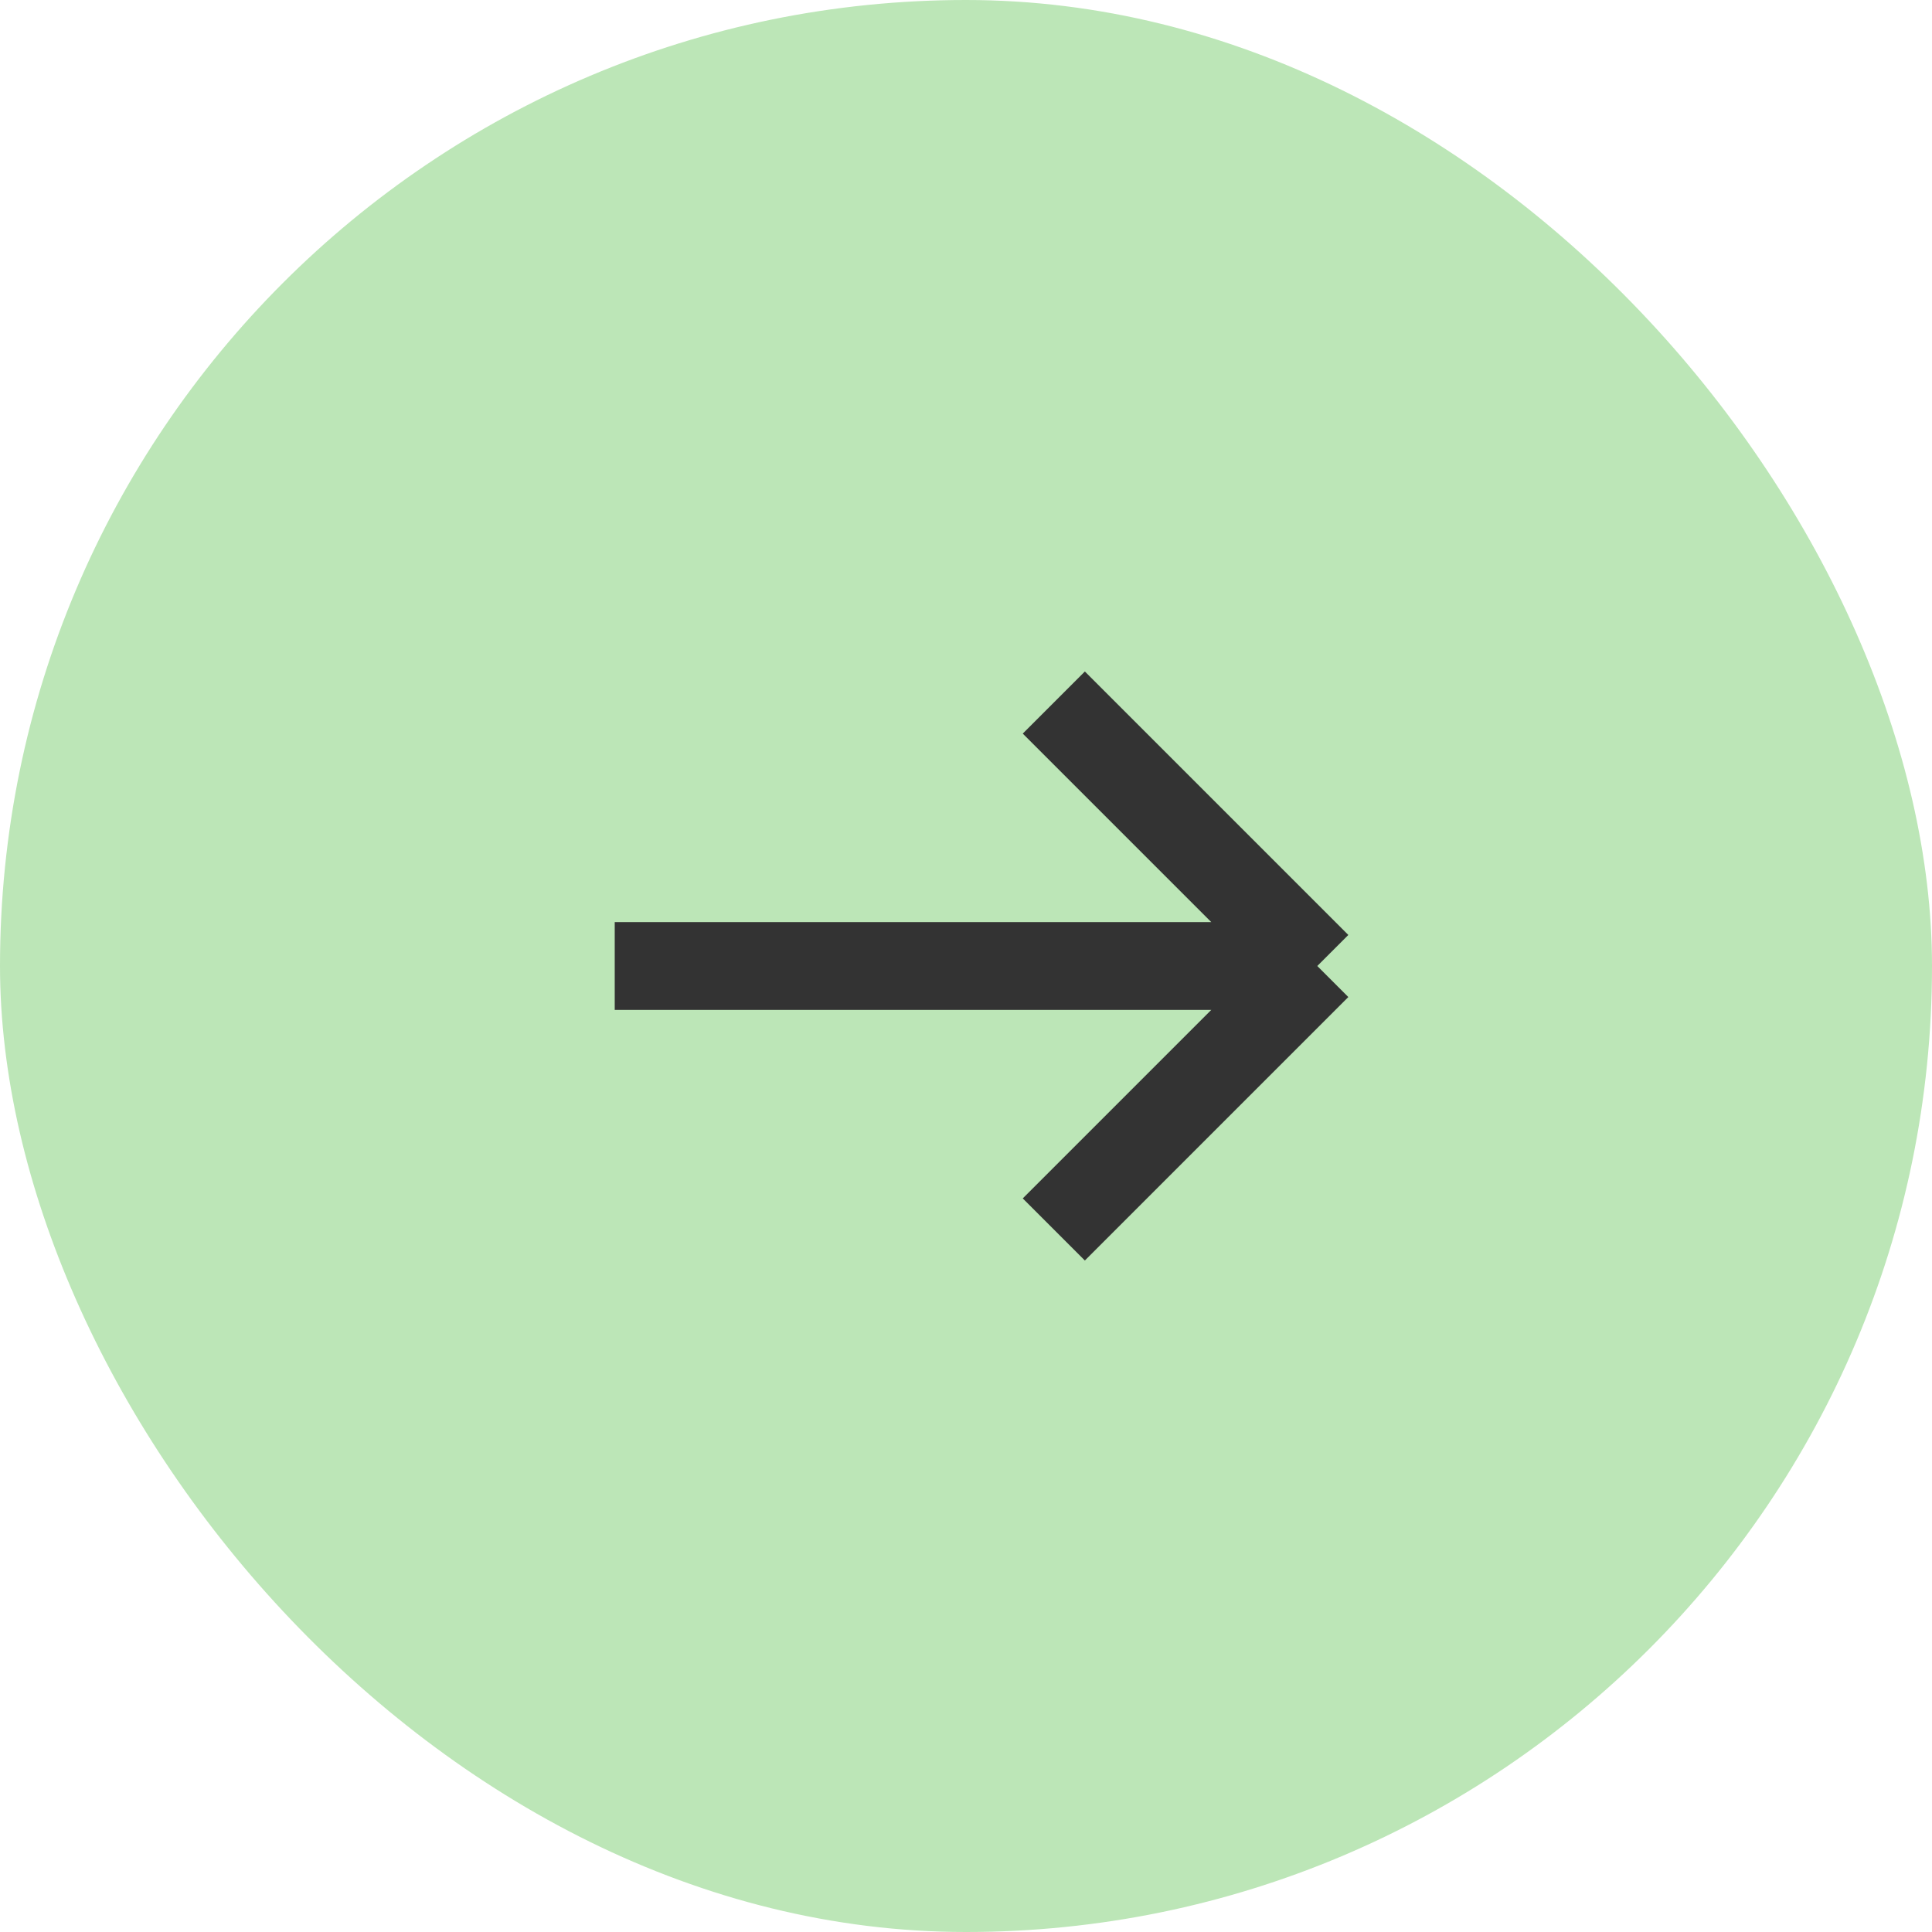
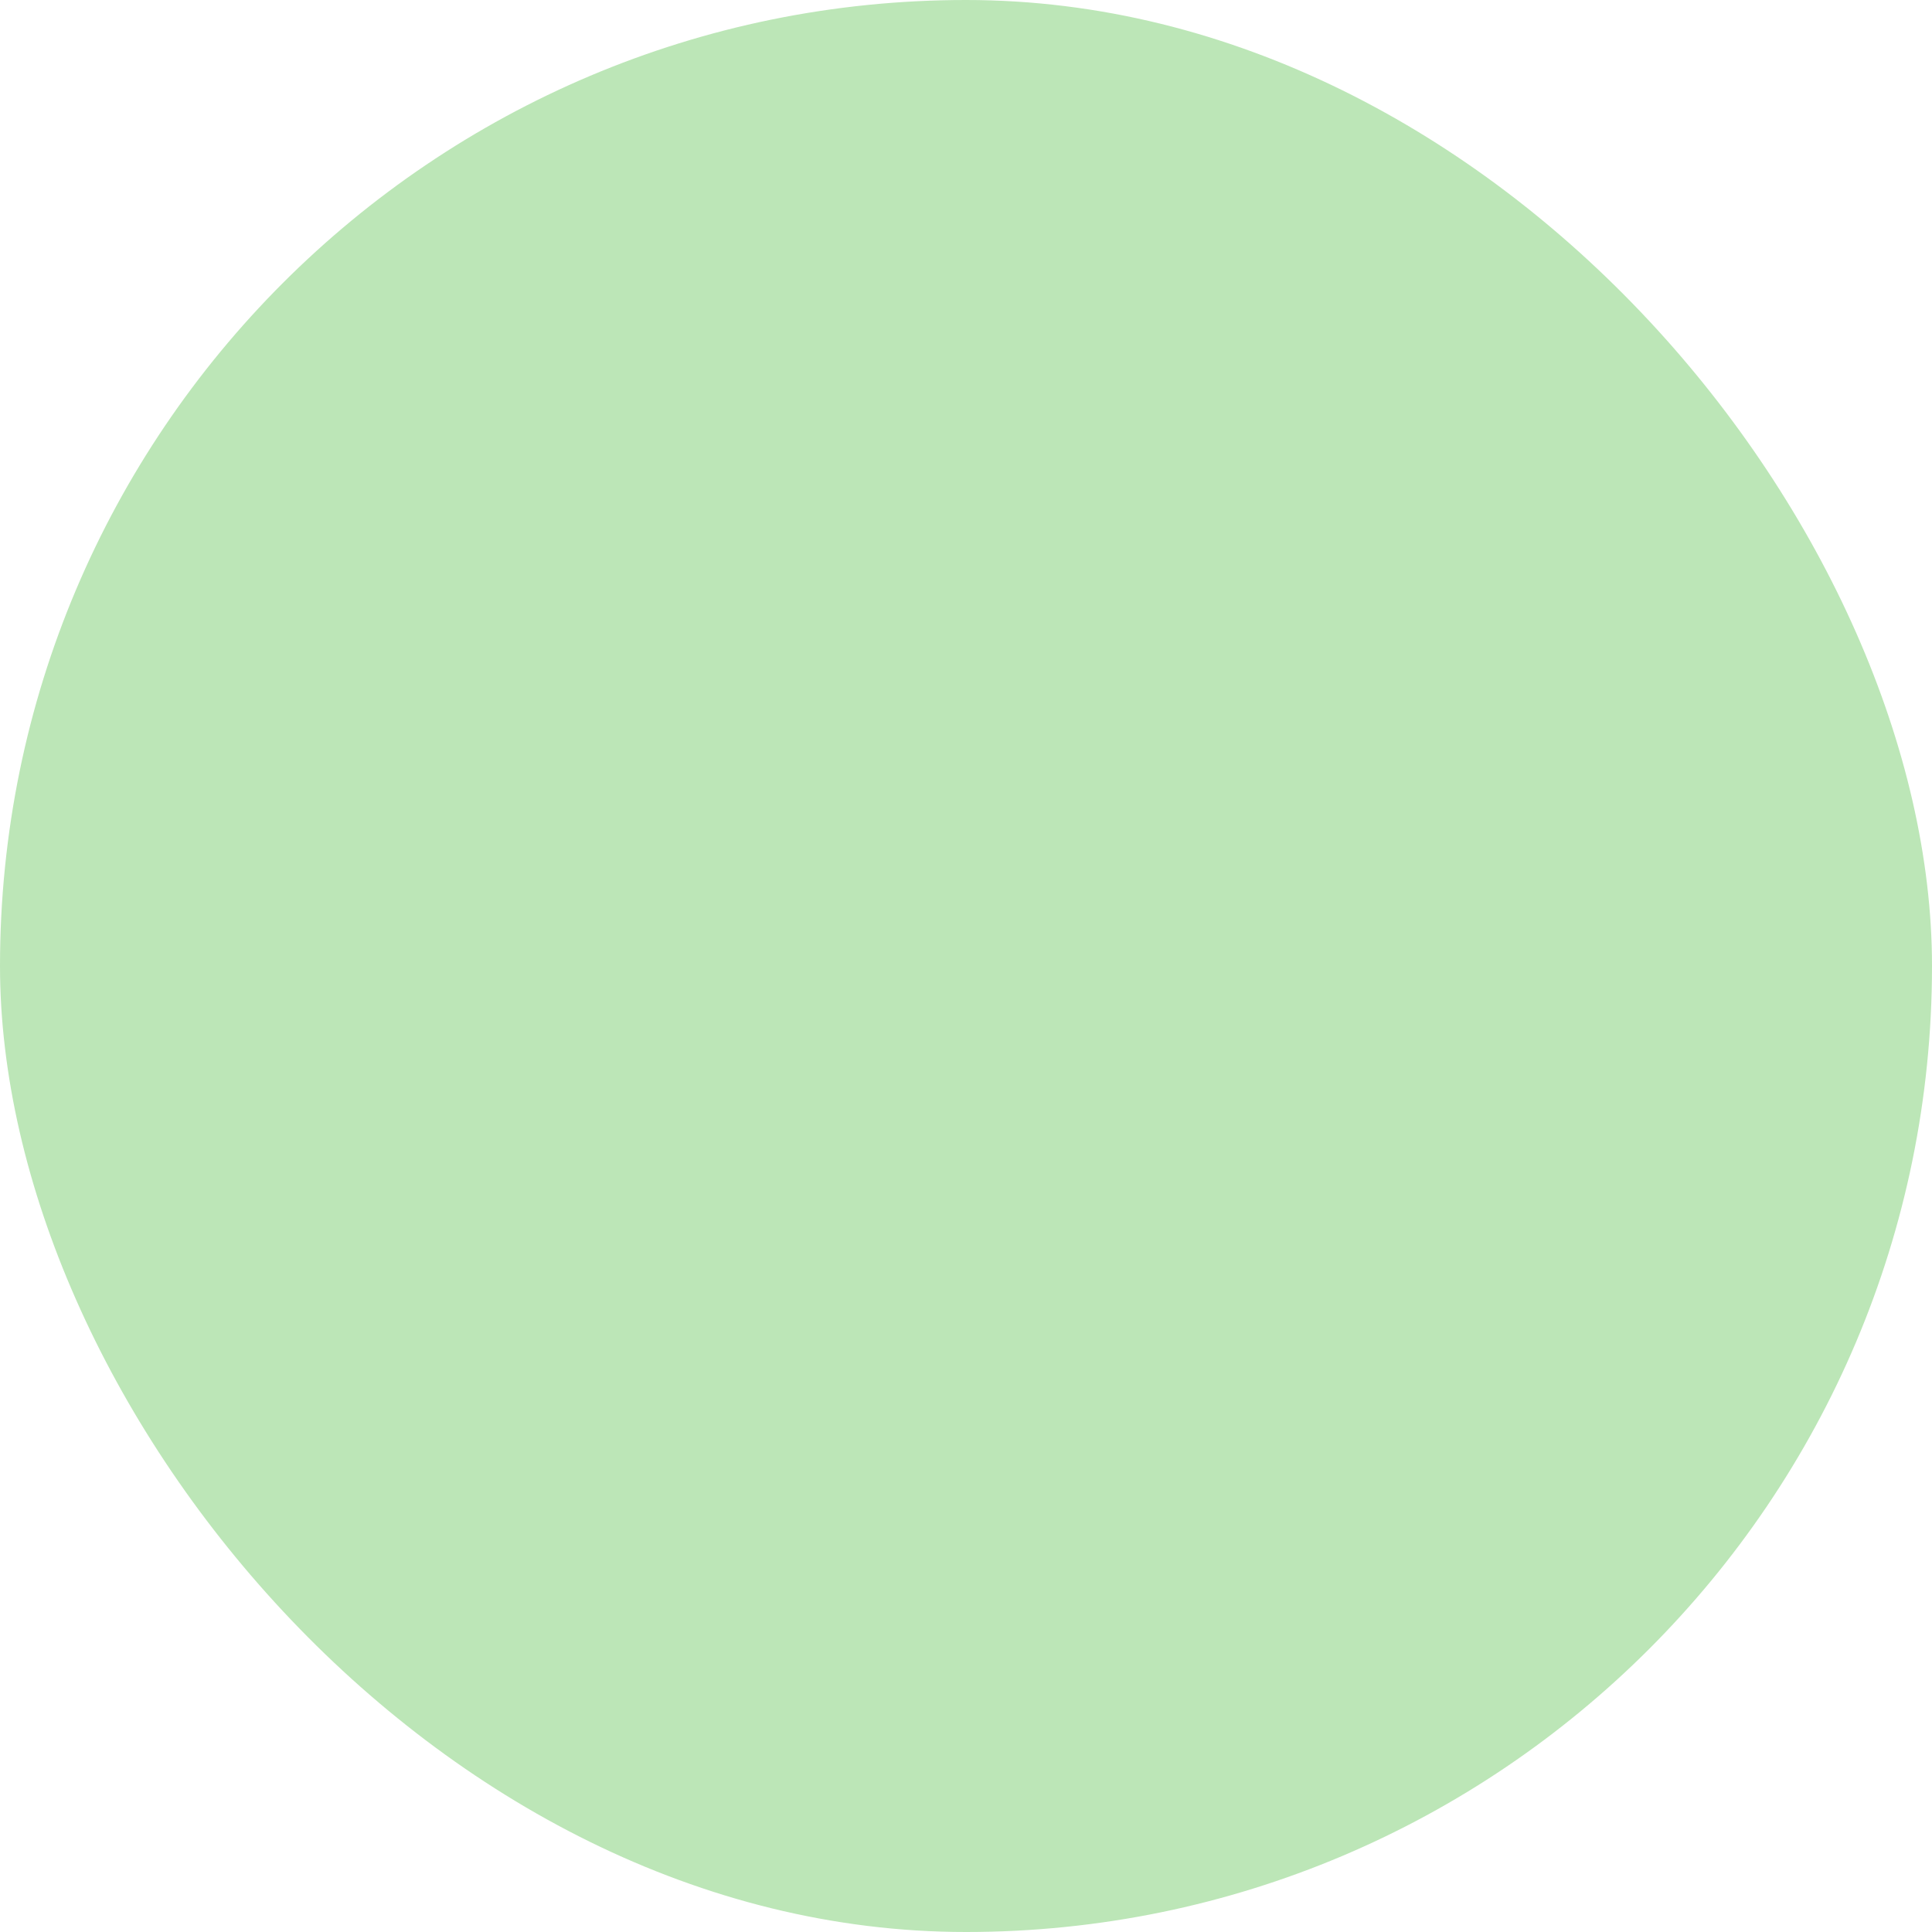
<svg xmlns="http://www.w3.org/2000/svg" width="22" height="22" viewBox="0 0 22 22" fill="none">
  <g clip-path="url(#clip0_164_517)">
    <rect width="22" height="22" rx="11" fill="#BCE6B7" />
-     <path d="M12 8L15 11M15 11L12 14M15 11L7 11" stroke="#333333" />
  </g>
  <defs>
    <clipPath id="clip0_164_517">
      <rect width="22" height="22" rx="11" fill="white" />
    </clipPath>
  </defs>
</svg>